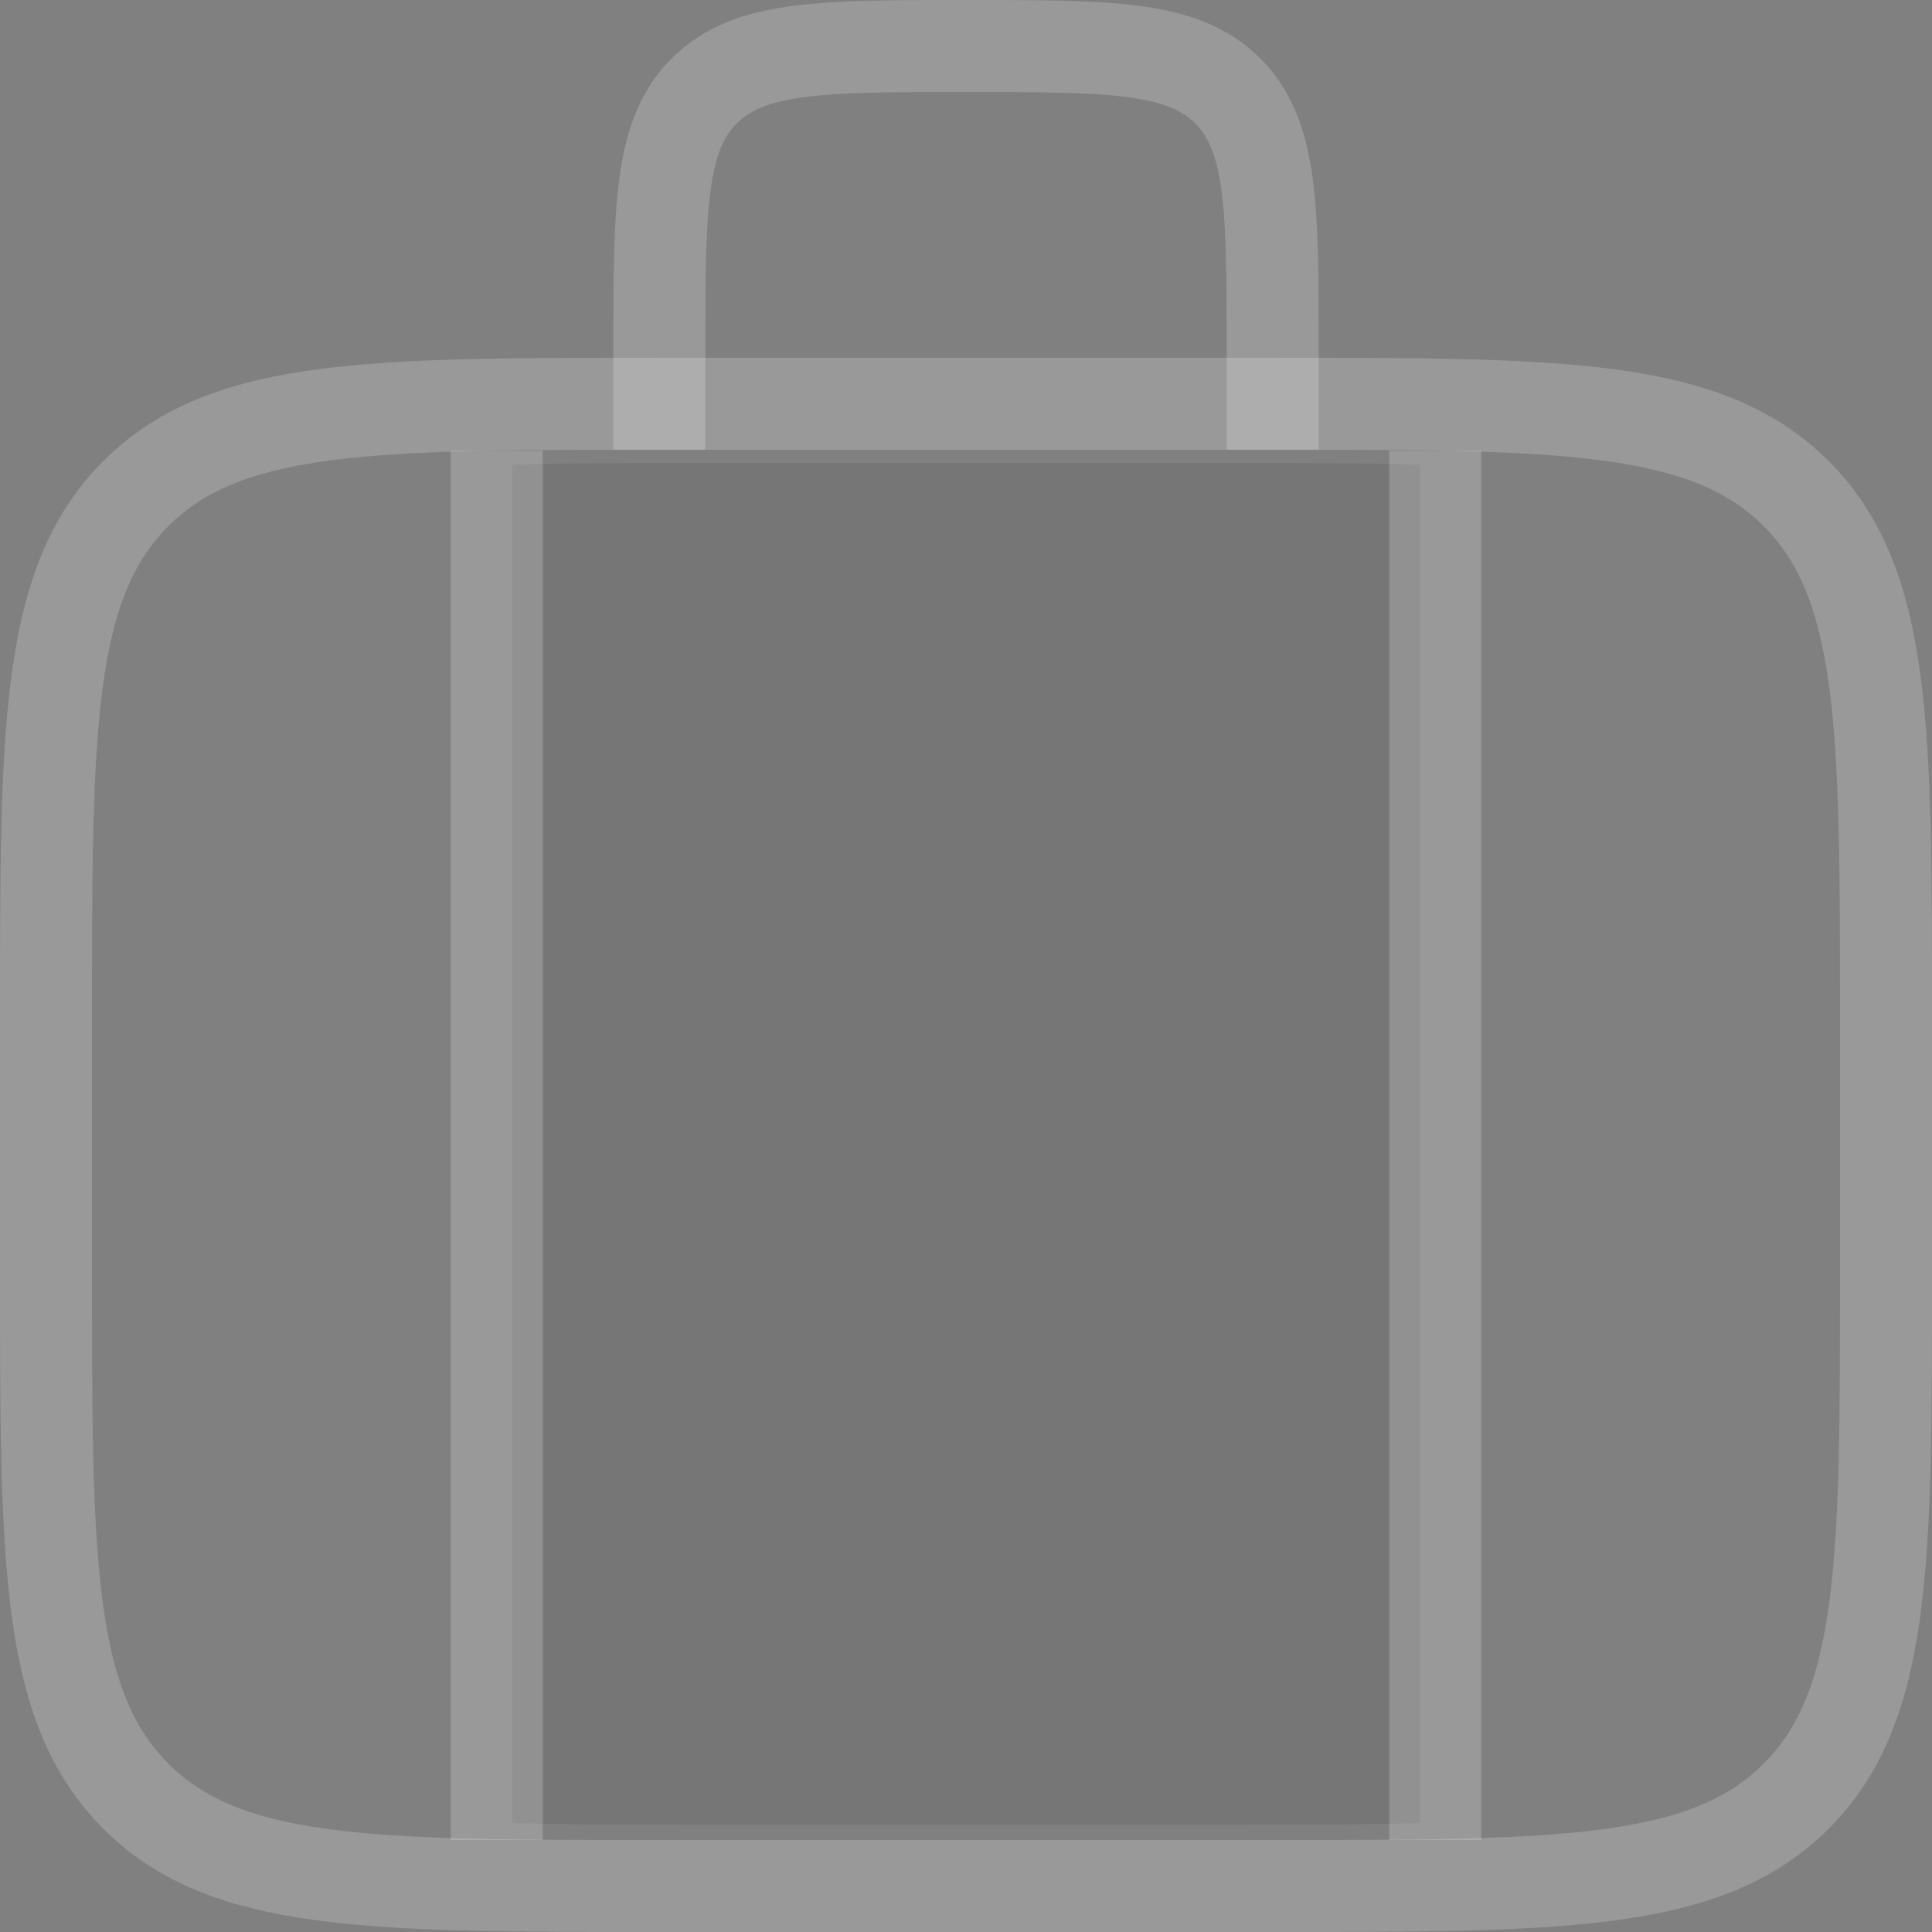
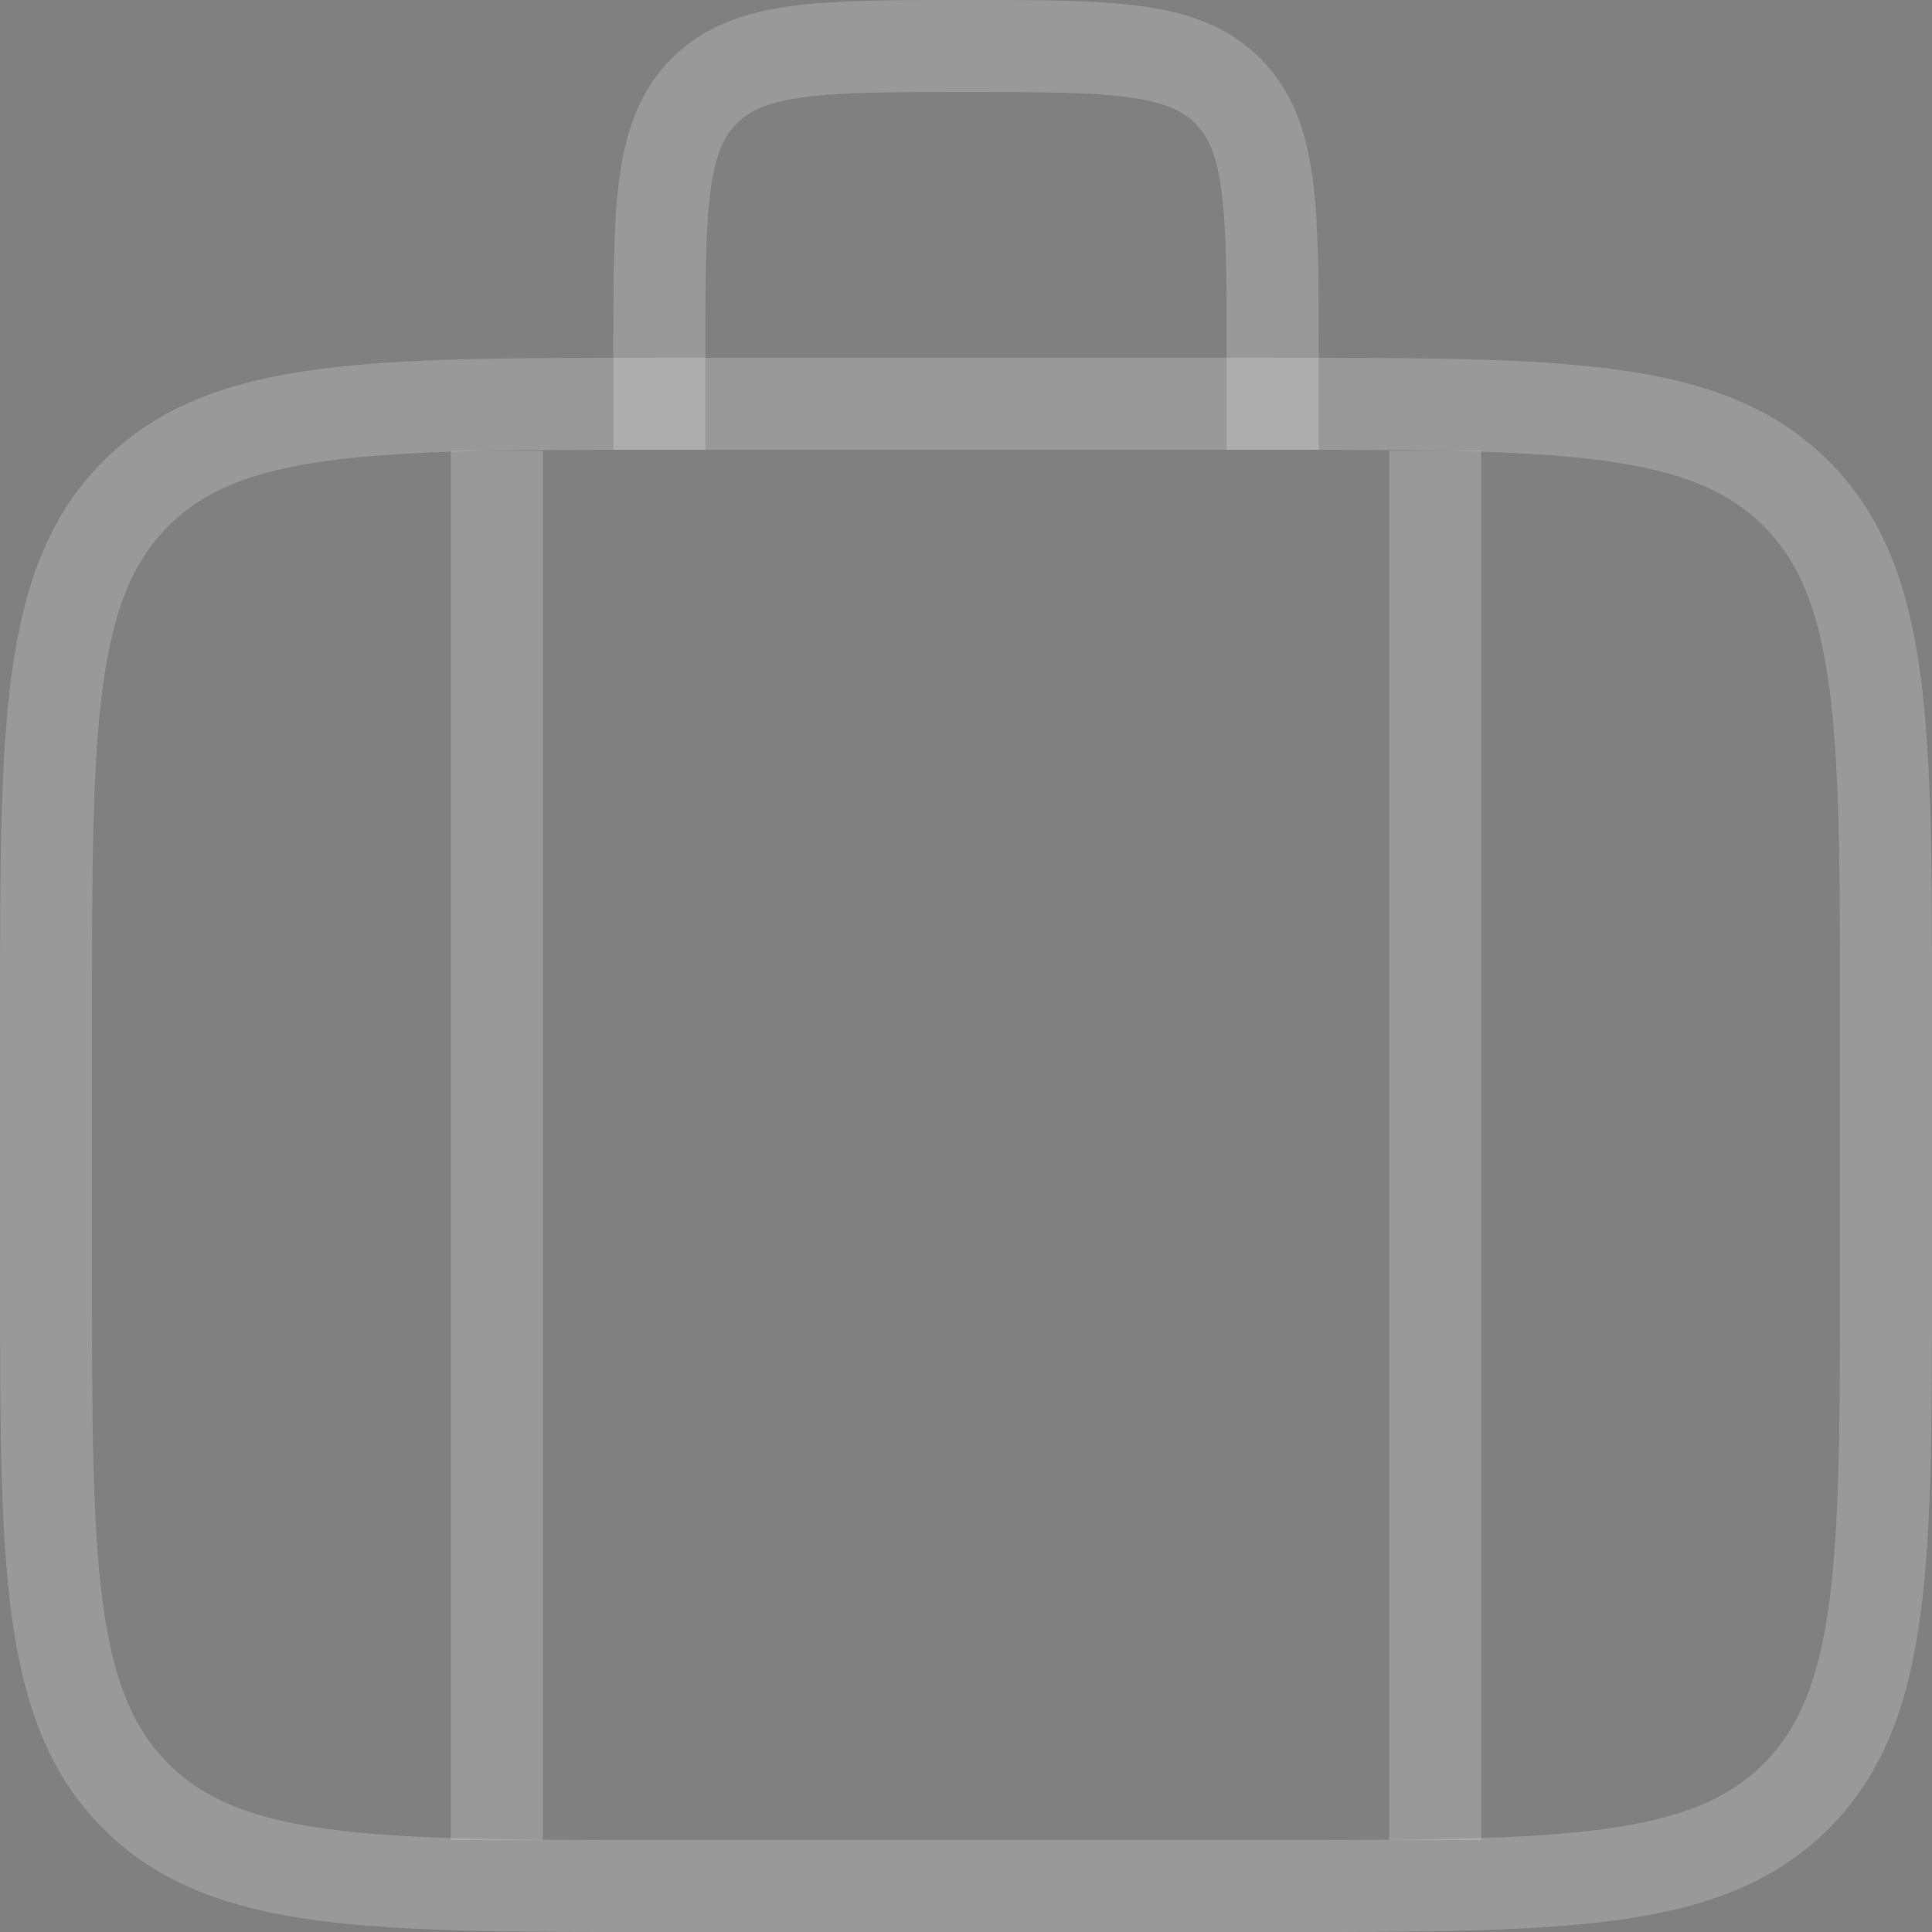
<svg xmlns="http://www.w3.org/2000/svg" width="140" height="140" viewBox="0 0 210 210" fill="none">
  <rect x="0" y="0" width="210" height="210" fill="#808080" stroke="none" />
-   <path opacity="0.4" d="M134.6 50.333H75.4C67.861 50.333 61.34 50.333 55.667 50.51V198.157C61.34 198.333 67.861 198.333 75.4 198.333H134.6C142.139 198.333 148.66 198.333 154.333 198.157V50.51C148.66 50.333 142.139 50.333 134.6 50.333Z" fill="black" fill-opacity="0.2" />
  <path d="M138.333 43.889H71.667C40.24 43.889 24.526 43.889 14.763 53.652C5 63.415 5 79.129 5 110.556V138.333C5 169.76 5 185.473 14.763 195.237C24.526 205 40.24 205 71.667 205H138.333C169.76 205 185.473 205 195.237 195.237C205 185.473 205 169.76 205 138.333V110.556C205 79.129 205 63.415 195.237 53.652C185.473 43.889 169.76 43.889 138.333 43.889Z" stroke="white" stroke-opacity="0.2" stroke-width="10" stroke-linecap="round" stroke-linejoin="round" />
  <path d="M71.667 43.889V38.333C71.667 22.62 71.667 14.763 76.548 9.882C81.43 5 89.287 5 105 5C120.713 5 128.57 5 133.452 9.882C138.333 14.763 138.333 22.62 138.333 38.333V43.889" stroke="white" stroke-opacity="0.2" stroke-width="10" stroke-linecap="square" stroke-linejoin="round" />
  <path d="M54 54L54 195" stroke="white" stroke-opacity="0.2" stroke-width="10" stroke-linecap="square" stroke-linejoin="round" />
  <path d="M156 54L156 195" stroke="white" stroke-opacity="0.2" stroke-width="10" stroke-linecap="square" stroke-linejoin="round" />
</svg>